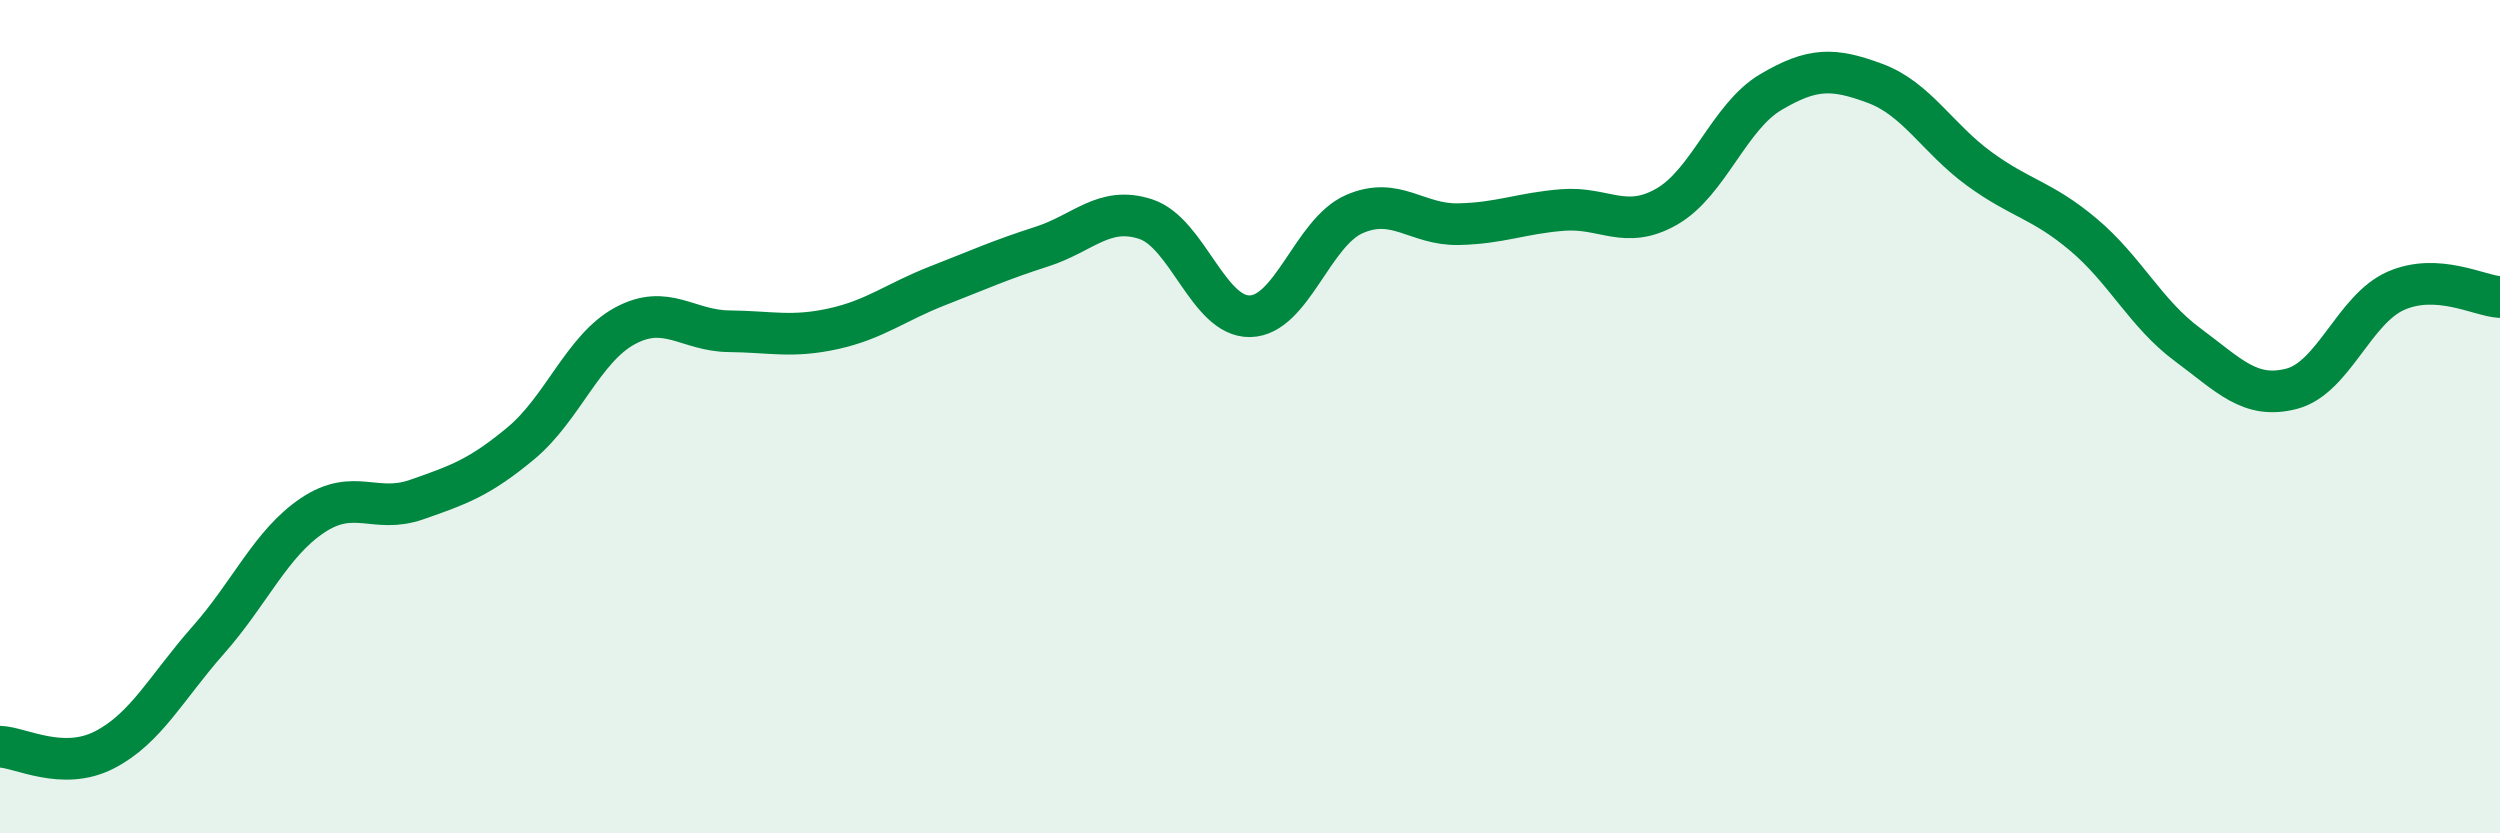
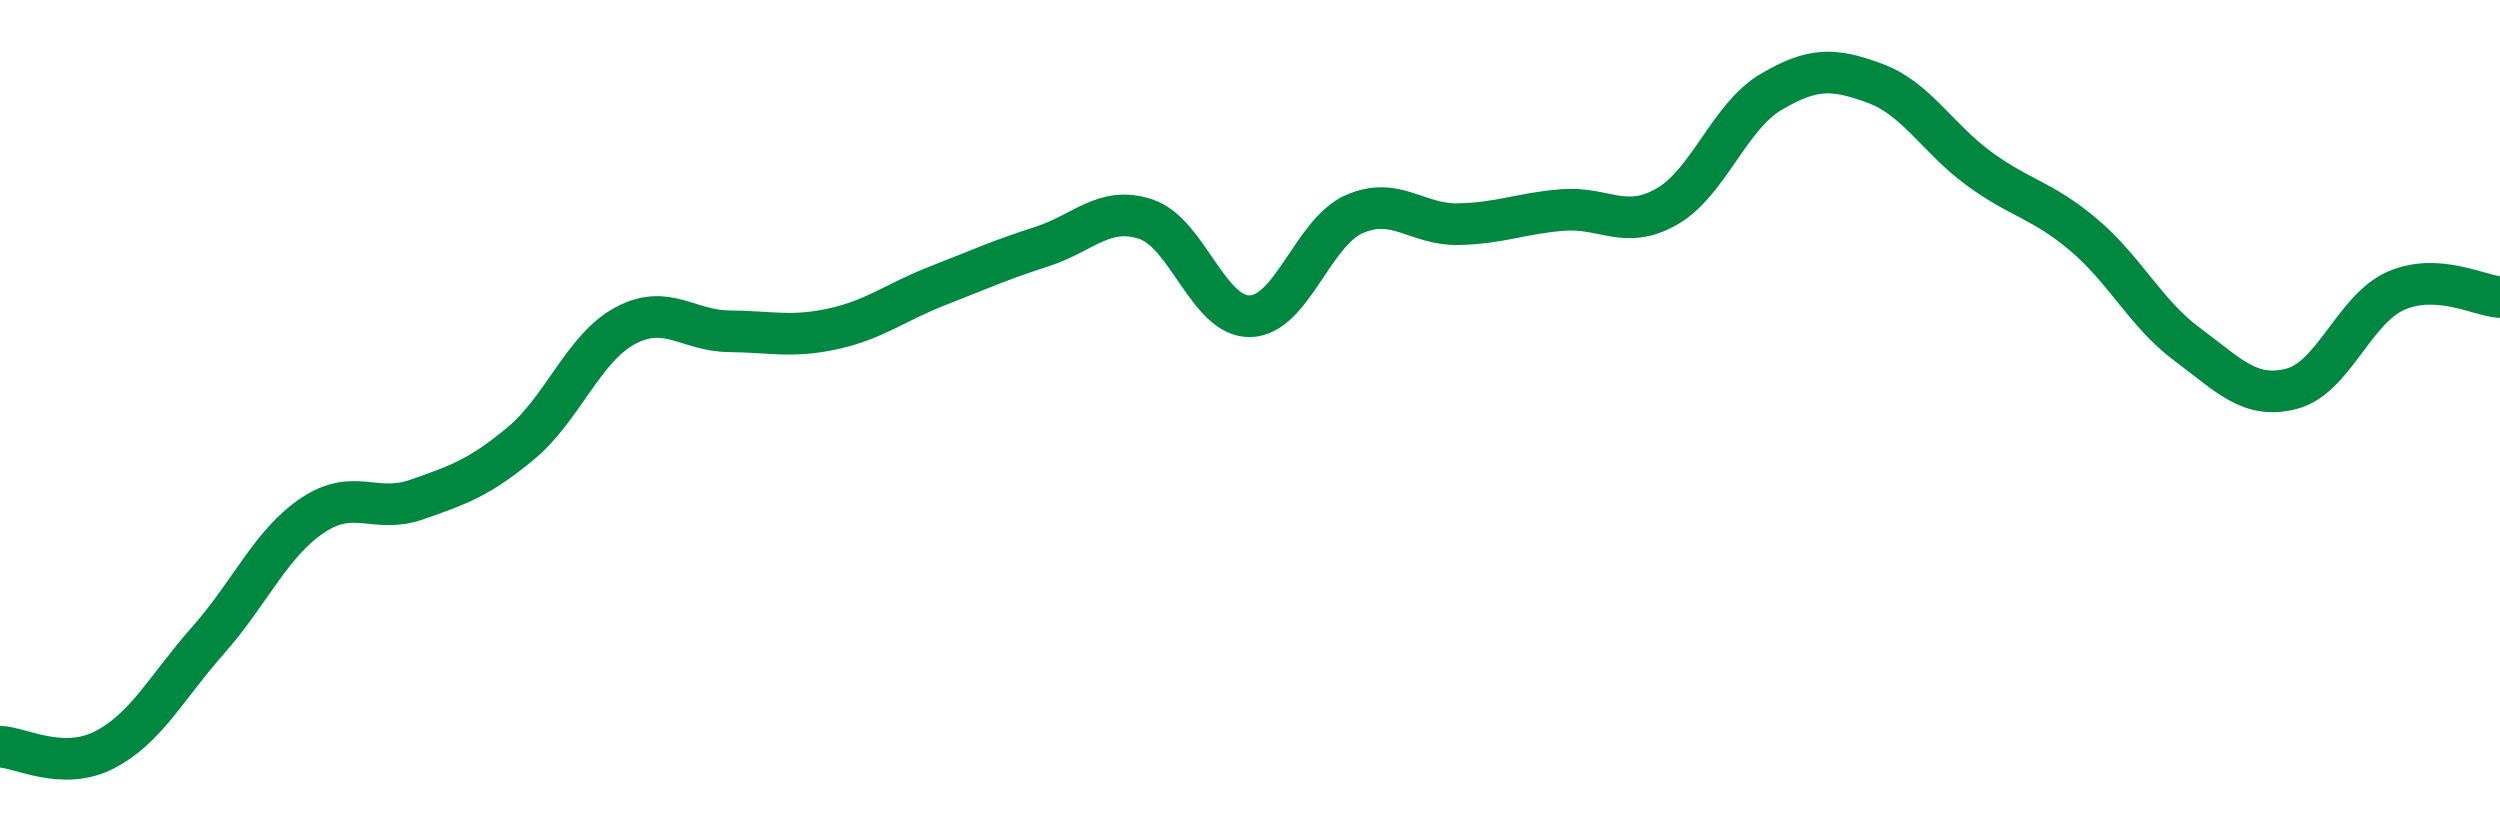
<svg xmlns="http://www.w3.org/2000/svg" width="60" height="20" viewBox="0 0 60 20">
-   <path d="M 0,17.92 C 0.5,17.94 1.5,18.51 2.5,18 C 3.5,17.49 4,16.49 5,15.36 C 6,14.23 6.5,13.04 7.5,12.37 C 8.5,11.7 9,12.34 10,11.99 C 11,11.64 11.5,11.47 12.5,10.64 C 13.5,9.81 14,8.36 15,7.82 C 16,7.28 16.5,7.94 17.5,7.95 C 18.5,7.96 19,8.11 20,7.89 C 21,7.67 21.5,7.25 22.5,6.86 C 23.5,6.47 24,6.24 25,5.92 C 26,5.6 26.5,4.93 27.5,5.26 C 28.5,5.59 29,7.61 30,7.59 C 31,7.57 31.5,5.58 32.5,5.14 C 33.5,4.7 34,5.4 35,5.38 C 36,5.36 36.5,5.12 37.5,5.04 C 38.5,4.96 39,5.53 40,4.96 C 41,4.39 41.5,2.8 42.5,2.21 C 43.5,1.62 44,1.63 45,2 C 46,2.37 46.5,3.32 47.5,4.05 C 48.5,4.78 49,4.79 50,5.63 C 51,6.47 51.5,7.53 52.5,8.27 C 53.5,9.01 54,9.59 55,9.33 C 56,9.07 56.5,7.42 57.5,6.98 C 58.5,6.54 59.5,7.1 60,7.13L60 20L0 20Z" fill="#008740" opacity="0.1" stroke-linecap="round" stroke-linejoin="round" />
  <path d="M 0,17.92 C 0.5,17.94 1.5,18.51 2.5,18 C 3.5,17.49 4,16.49 5,15.36 C 6,14.23 6.5,13.04 7.5,12.37 C 8.5,11.7 9,12.34 10,11.99 C 11,11.64 11.5,11.47 12.5,10.64 C 13.5,9.81 14,8.36 15,7.82 C 16,7.28 16.5,7.94 17.5,7.95 C 18.5,7.96 19,8.11 20,7.89 C 21,7.67 21.5,7.25 22.5,6.86 C 23.5,6.47 24,6.24 25,5.92 C 26,5.6 26.5,4.93 27.5,5.26 C 28.5,5.59 29,7.61 30,7.59 C 31,7.57 31.5,5.58 32.5,5.14 C 33.5,4.7 34,5.4 35,5.38 C 36,5.36 36.5,5.12 37.5,5.04 C 38.5,4.96 39,5.53 40,4.96 C 41,4.39 41.5,2.8 42.5,2.21 C 43.5,1.62 44,1.63 45,2 C 46,2.37 46.5,3.32 47.5,4.05 C 48.5,4.78 49,4.79 50,5.63 C 51,6.47 51.5,7.53 52.5,8.27 C 53.5,9.01 54,9.59 55,9.33 C 56,9.07 56.5,7.42 57.5,6.98 C 58.5,6.54 59.5,7.1 60,7.13" stroke="#008740" stroke-width="1" fill="none" stroke-linecap="round" stroke-linejoin="round" />
</svg>